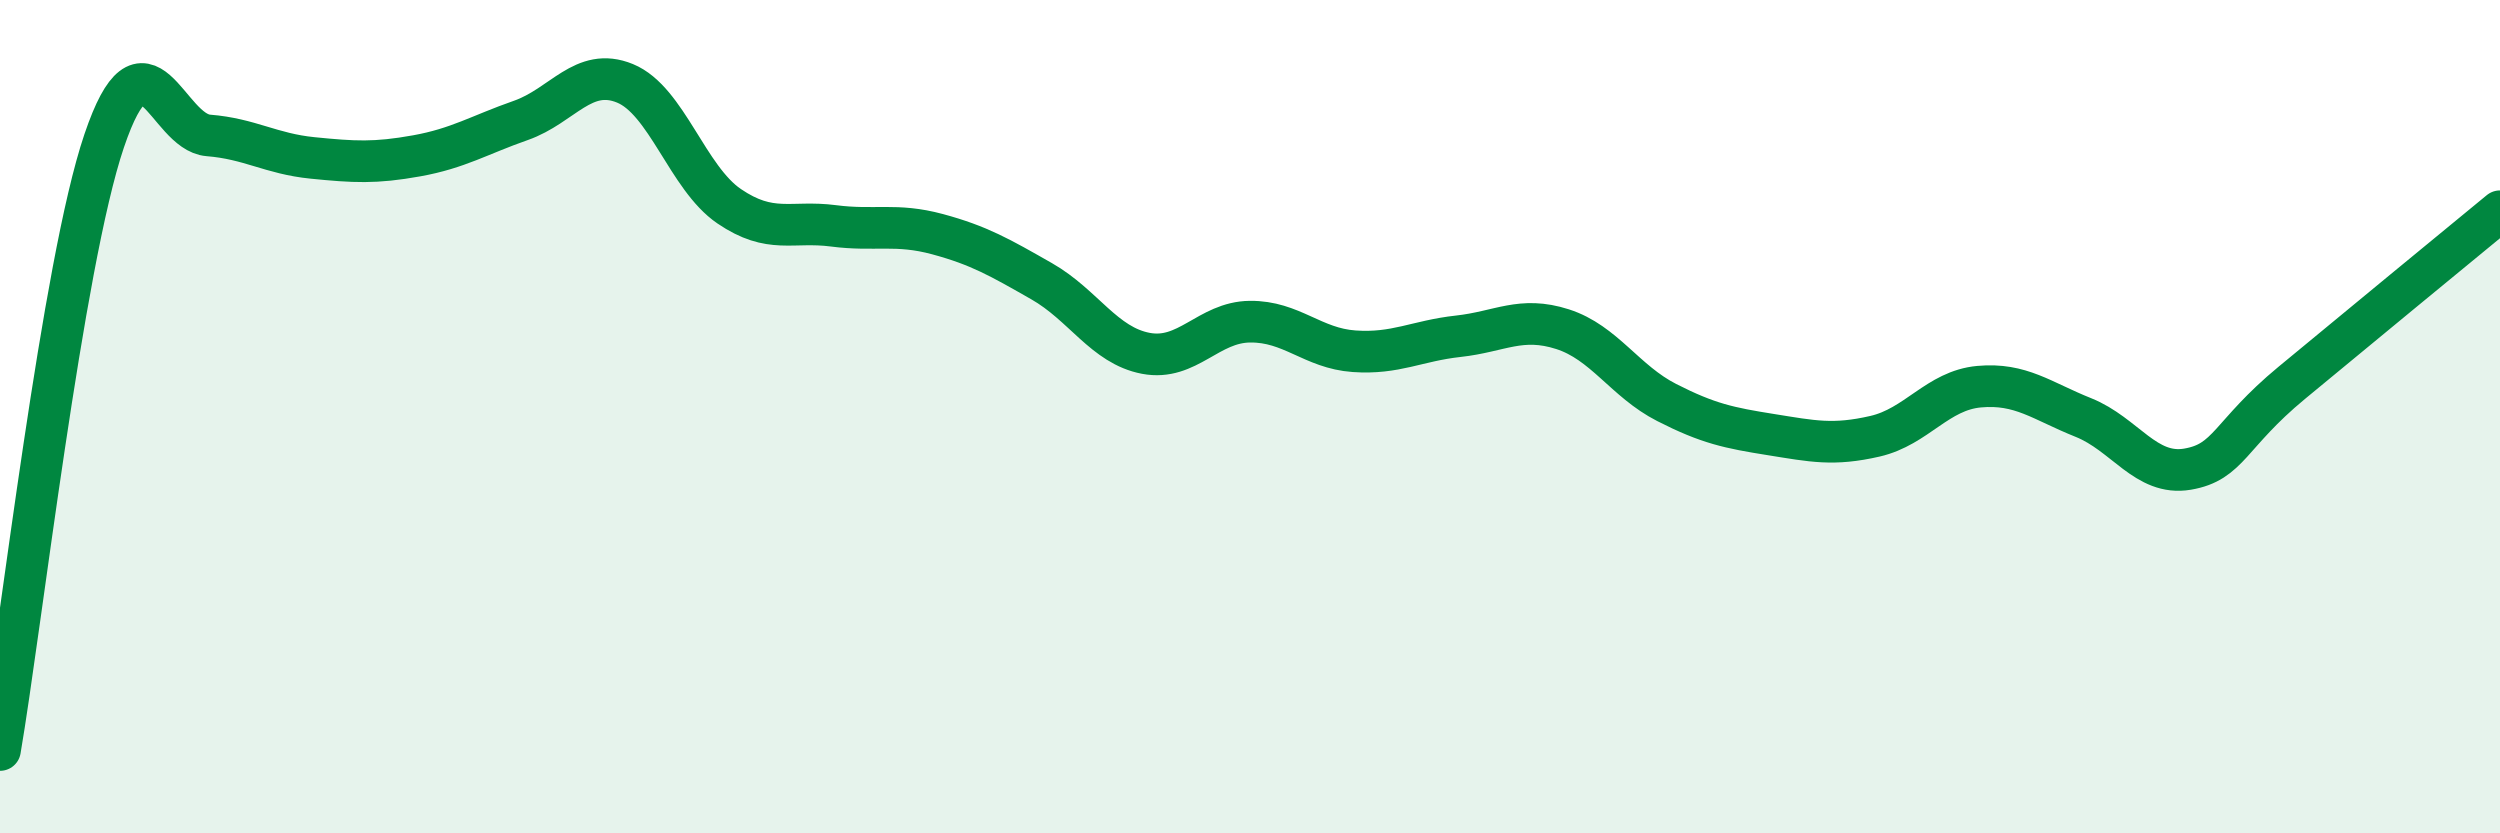
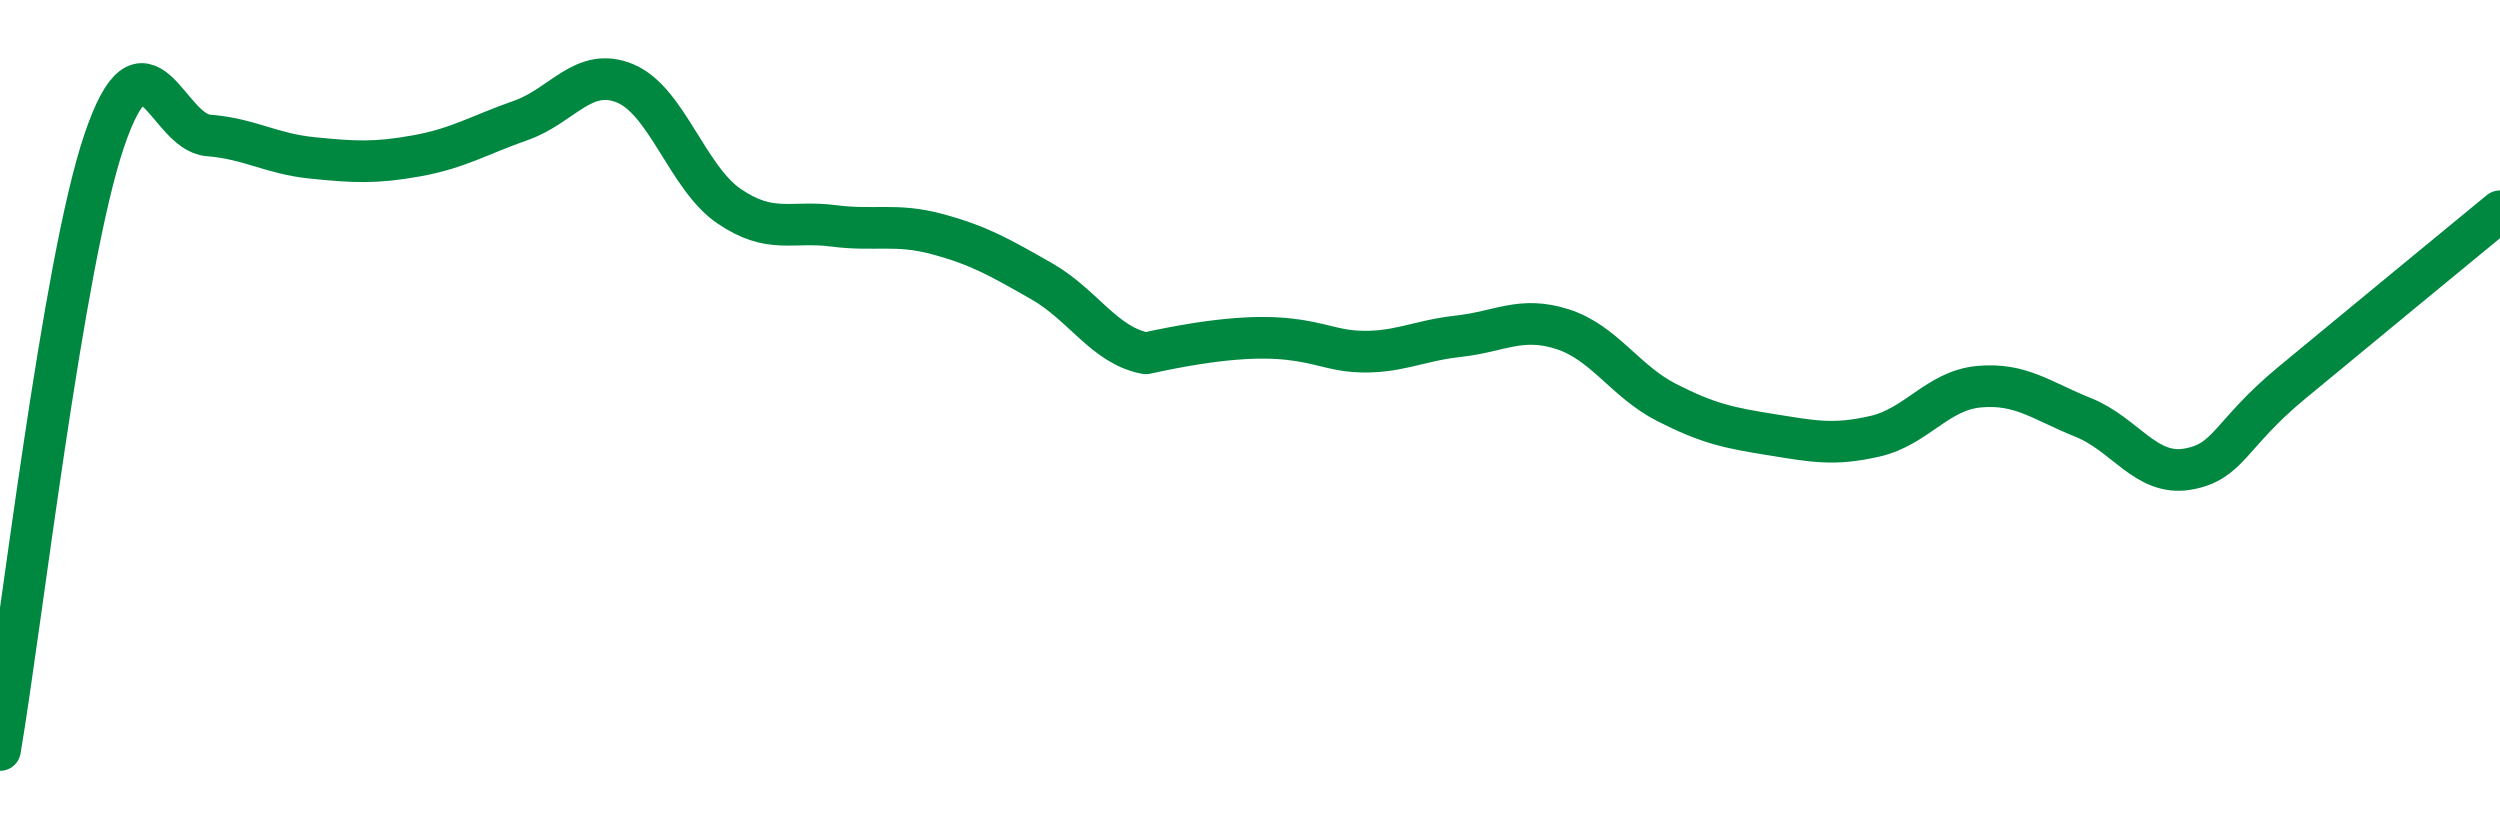
<svg xmlns="http://www.w3.org/2000/svg" width="60" height="20" viewBox="0 0 60 20">
-   <path d="M 0,18 C 0.5,15.08 1.5,6.33 2.5,3.38 C 3.5,0.43 4,3.17 5,3.25 C 6,3.33 6.5,3.69 7.5,3.79 C 8.5,3.89 9,3.92 10,3.74 C 11,3.56 11.5,3.24 12.5,2.89 C 13.5,2.54 14,1.59 15,2 C 16,2.41 16.5,4.27 17.5,4.95 C 18.5,5.63 19,5.29 20,5.42 C 21,5.55 21.5,5.35 22.5,5.62 C 23.5,5.89 24,6.18 25,6.75 C 26,7.32 26.5,8.29 27.5,8.48 C 28.5,8.67 29,7.73 30,7.72 C 31,7.71 31.5,8.36 32.5,8.43 C 33.5,8.5 34,8.18 35,8.07 C 36,7.96 36.5,7.58 37.5,7.9 C 38.5,8.22 39,9.15 40,9.66 C 41,10.17 41.5,10.27 42.5,10.43 C 43.5,10.59 44,10.7 45,10.47 C 46,10.24 46.5,9.37 47.5,9.28 C 48.5,9.19 49,9.62 50,10.02 C 51,10.42 51.5,11.43 52.5,11.26 C 53.5,11.09 53.5,10.43 55,9.19 C 56.5,7.95 59,5.89 60,5.07L60 20L0 20Z" fill="#008740" opacity="0.1" stroke-linecap="round" stroke-linejoin="round" />
-   <path d="M 0,18 C 0.5,15.08 1.5,6.33 2.5,3.38 C 3.5,0.43 4,3.17 5,3.25 C 6,3.33 6.5,3.69 7.5,3.79 C 8.5,3.89 9,3.92 10,3.74 C 11,3.56 11.5,3.24 12.5,2.89 C 13.5,2.54 14,1.59 15,2 C 16,2.41 16.5,4.27 17.5,4.95 C 18.5,5.63 19,5.29 20,5.42 C 21,5.55 21.5,5.35 22.5,5.62 C 23.5,5.89 24,6.18 25,6.75 C 26,7.32 26.5,8.29 27.5,8.48 C 28.5,8.67 29,7.73 30,7.72 C 31,7.71 31.5,8.36 32.5,8.43 C 33.5,8.5 34,8.18 35,8.07 C 36,7.96 36.5,7.58 37.5,7.9 C 38.5,8.22 39,9.15 40,9.66 C 41,10.17 41.5,10.27 42.5,10.43 C 43.5,10.59 44,10.7 45,10.47 C 46,10.24 46.5,9.37 47.5,9.28 C 48.5,9.19 49,9.62 50,10.02 C 51,10.42 51.5,11.43 52.5,11.26 C 53.5,11.09 53.5,10.43 55,9.19 C 56.5,7.95 59,5.89 60,5.07" stroke="#008740" stroke-width="1" fill="none" stroke-linecap="round" stroke-linejoin="round" />
+   <path d="M 0,18 C 0.5,15.08 1.5,6.33 2.5,3.38 C 3.5,0.43 4,3.17 5,3.25 C 6,3.33 6.5,3.69 7.5,3.79 C 8.5,3.89 9,3.92 10,3.74 C 11,3.56 11.5,3.24 12.5,2.89 C 13.5,2.54 14,1.59 15,2 C 16,2.41 16.5,4.27 17.5,4.95 C 18.5,5.63 19,5.29 20,5.42 C 21,5.55 21.5,5.35 22.5,5.62 C 23.5,5.89 24,6.18 25,6.75 C 26,7.32 26.5,8.29 27.5,8.48 C 31,7.71 31.5,8.36 32.5,8.43 C 33.5,8.5 34,8.18 35,8.07 C 36,7.96 36.5,7.58 37.5,7.9 C 38.5,8.22 39,9.15 40,9.66 C 41,10.17 41.5,10.27 42.5,10.43 C 43.5,10.59 44,10.7 45,10.47 C 46,10.24 46.5,9.37 47.5,9.28 C 48.5,9.19 49,9.62 50,10.02 C 51,10.42 51.5,11.43 52.5,11.26 C 53.5,11.09 53.5,10.43 55,9.19 C 56.5,7.95 59,5.89 60,5.07" stroke="#008740" stroke-width="1" fill="none" stroke-linecap="round" stroke-linejoin="round" />
</svg>